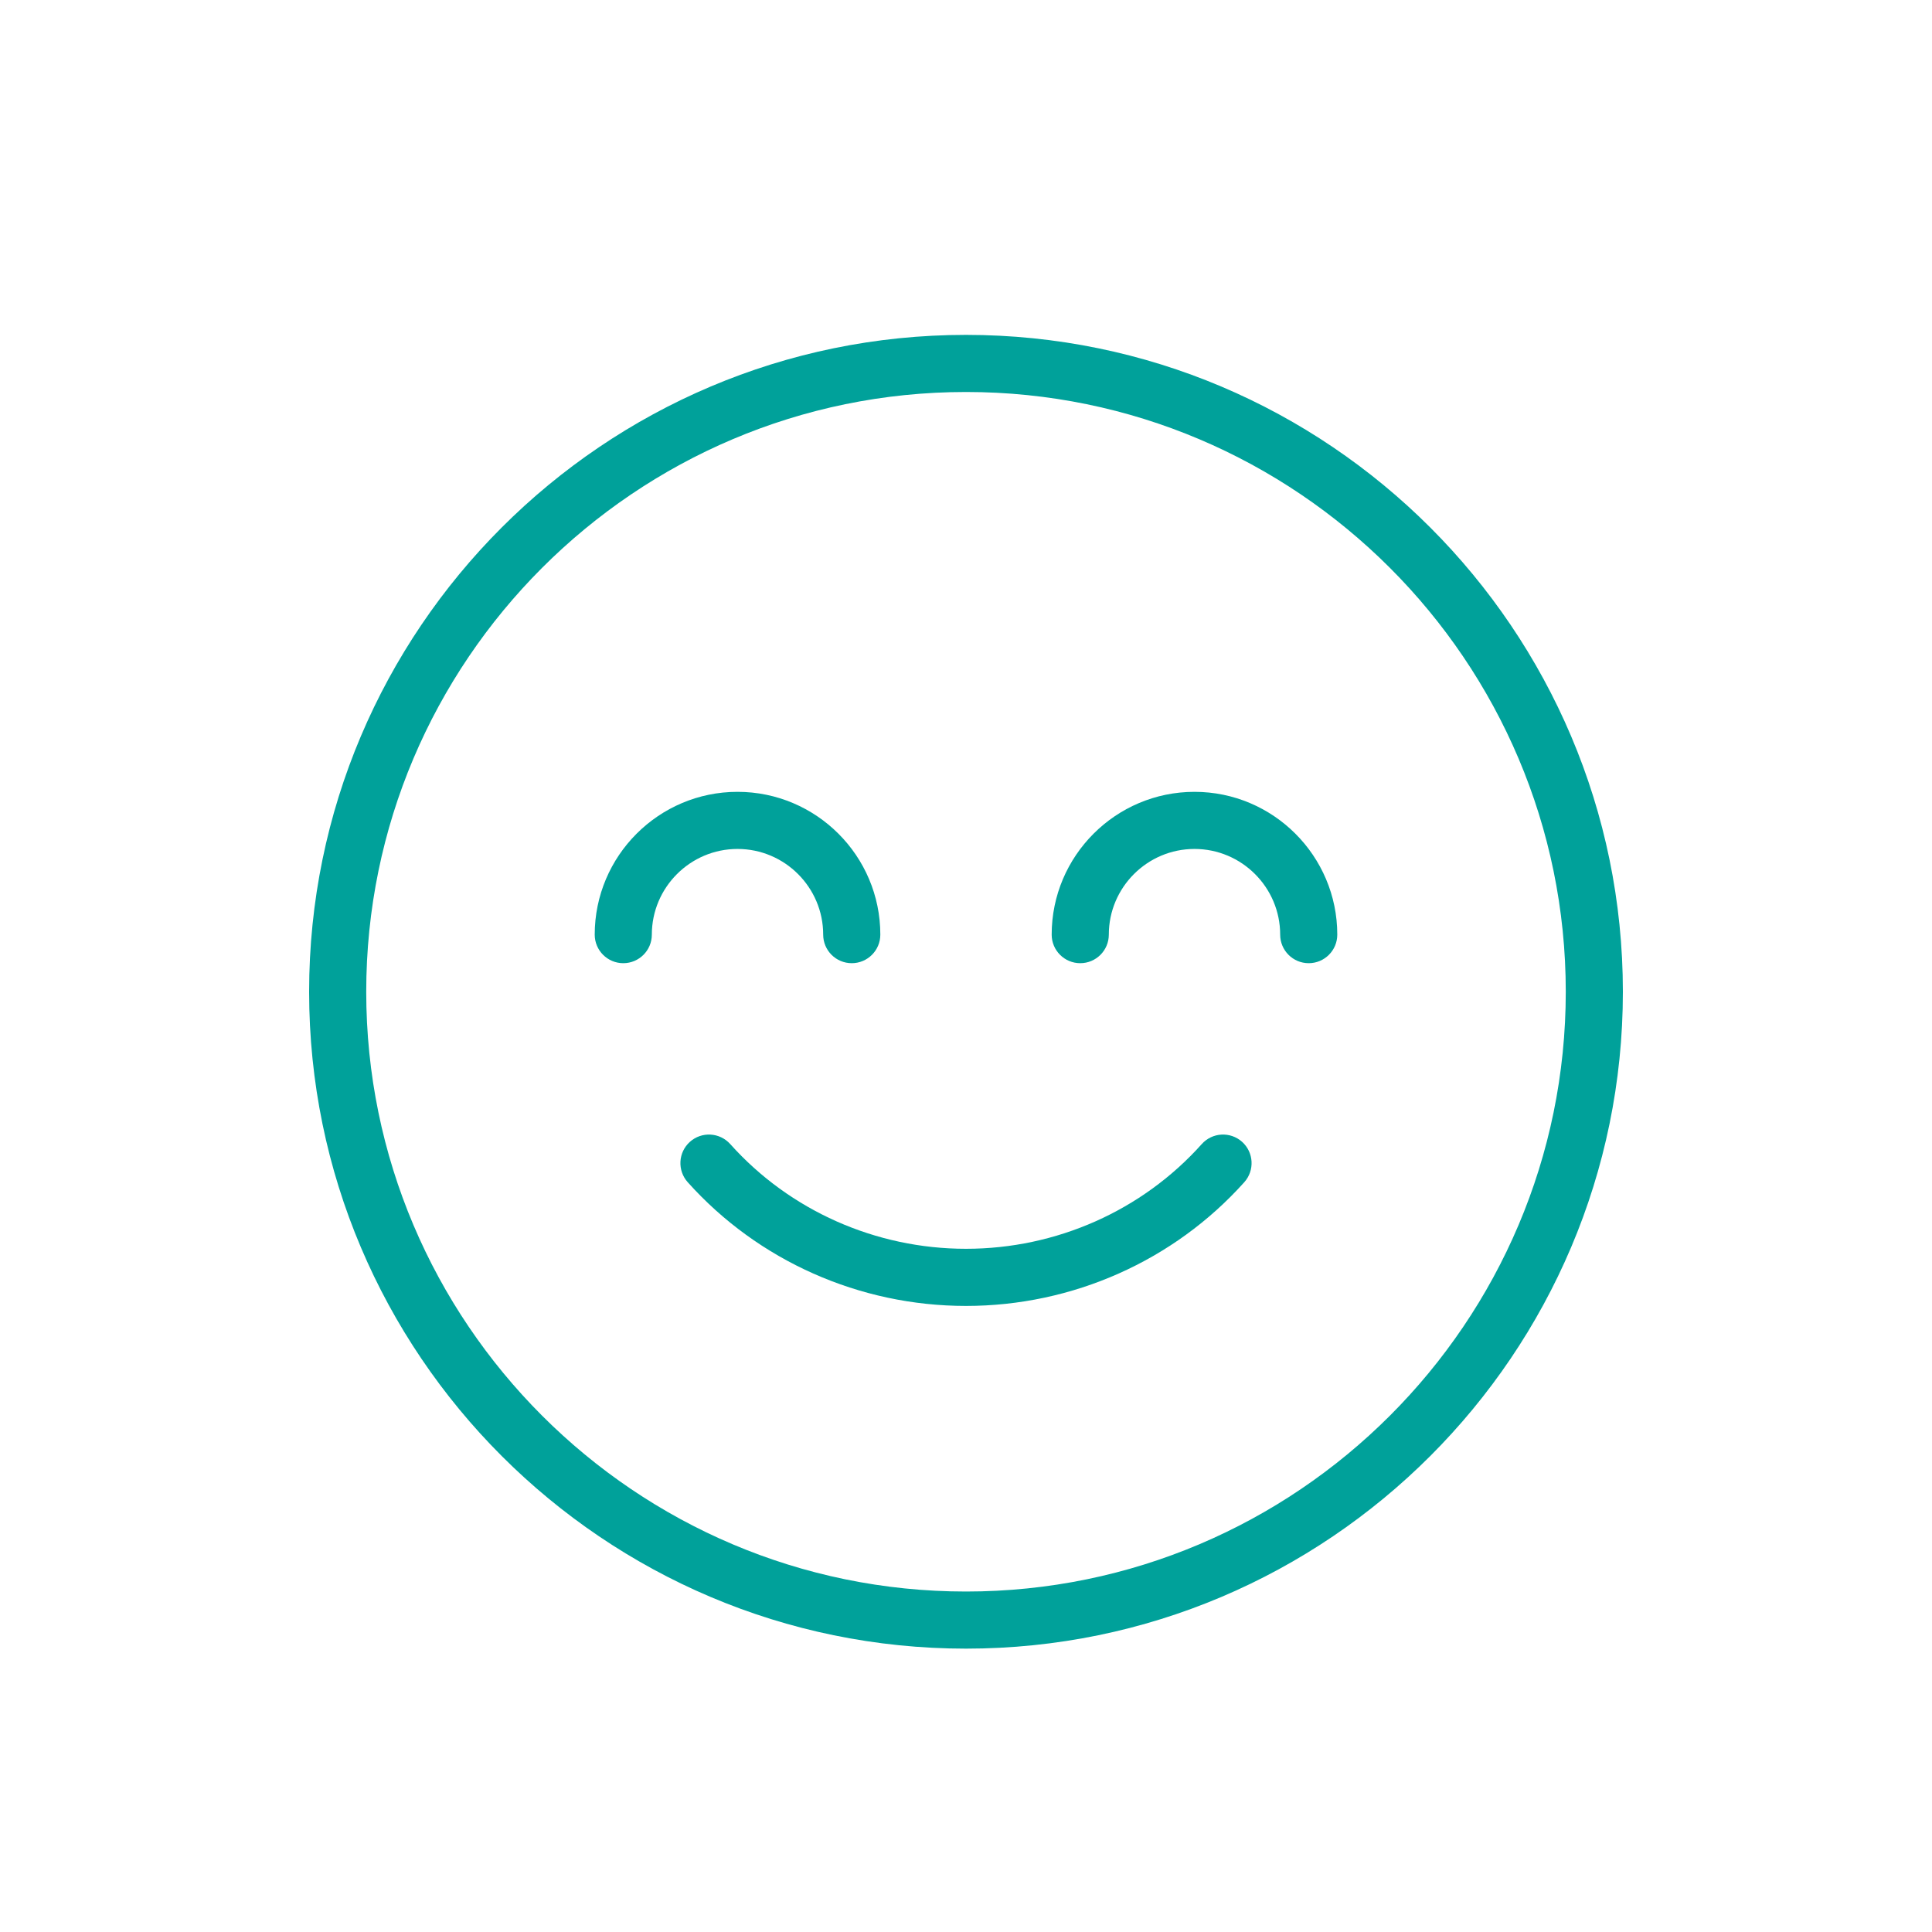
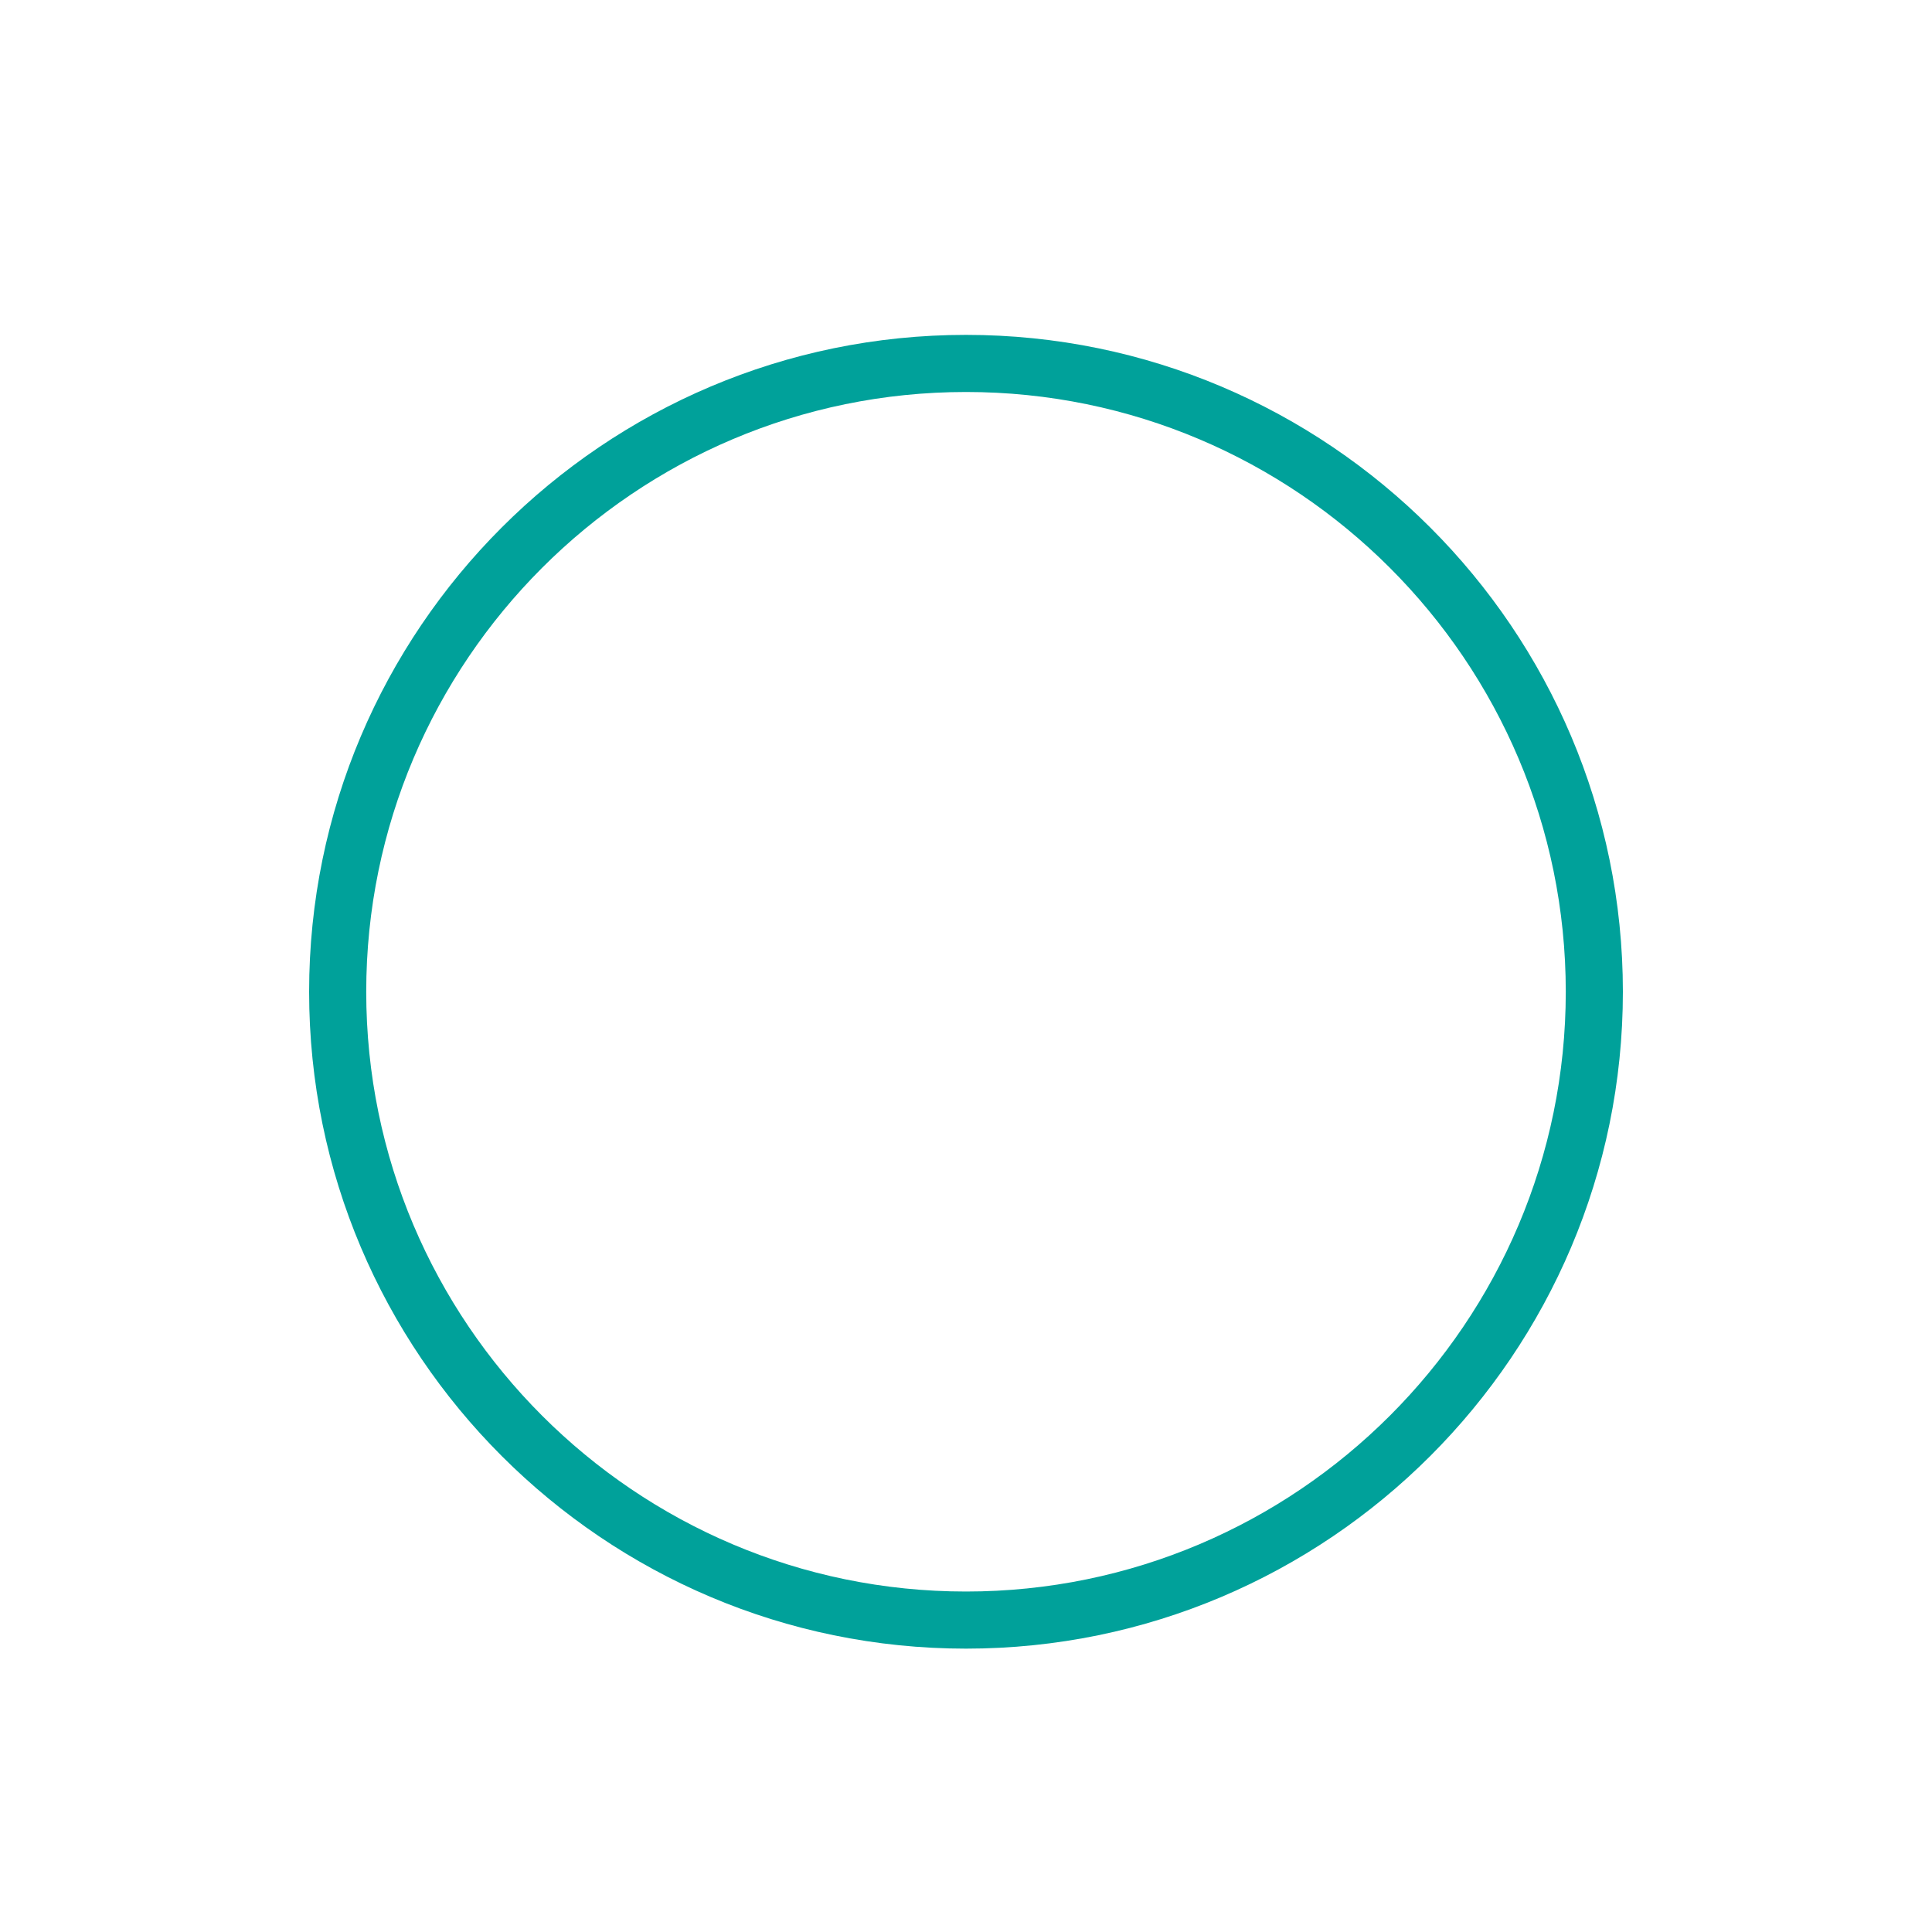
<svg xmlns="http://www.w3.org/2000/svg" width="75" height="75" viewBox="0 0 75 75" fill="none">
-   <path d="M48.218 44.326C47.761 43.917 47.059 43.957 46.652 44.413C44.34 46.997 41.005 48.478 37.5 48.478C33.997 48.478 30.66 46.997 28.348 44.413C27.939 43.957 27.239 43.917 26.782 44.326C26.326 44.734 26.288 45.435 26.696 45.892C29.429 48.945 33.367 50.696 37.5 50.696C41.634 50.696 45.572 48.944 48.304 45.892C48.712 45.435 48.673 44.734 48.218 44.326Z" fill="#00A19A" />
  <path d="M37.5 13C23.439 13 12 24.439 12 38.5C12 52.56 23.439 64 37.5 64C51.56 64 63 52.56 63 38.5C63 24.439 51.56 13 37.5 13ZM37.5 61.783C24.661 61.783 14.217 51.339 14.217 38.5C14.217 25.661 24.661 15.217 37.5 15.217C50.339 15.217 60.783 25.661 60.783 38.5C60.783 51.339 50.339 61.783 37.5 61.783Z" fill="#00A19A" />
-   <path d="M46.37 30.739C43.313 30.739 40.826 33.226 40.826 36.283C40.826 36.895 41.323 37.391 41.935 37.391C42.547 37.391 43.044 36.895 43.044 36.283C43.044 34.449 44.536 32.956 46.37 32.956C48.203 32.956 49.696 34.449 49.696 36.283C49.696 36.895 50.192 37.391 50.804 37.391C51.416 37.391 51.913 36.895 51.913 36.283C51.913 33.226 49.426 30.739 46.37 30.739Z" fill="#00A19A" />
-   <path d="M31.956 36.283C31.956 36.895 32.453 37.391 33.065 37.391C33.677 37.391 34.174 36.895 34.174 36.283C34.174 33.226 31.687 30.739 28.63 30.739C25.574 30.739 23.087 33.226 23.087 36.283C23.087 36.895 23.584 37.391 24.196 37.391C24.808 37.391 25.304 36.895 25.304 36.283C25.304 34.449 26.797 32.956 28.63 32.956C30.464 32.956 31.956 34.449 31.956 36.283Z" fill="#00A19A" />
</svg>